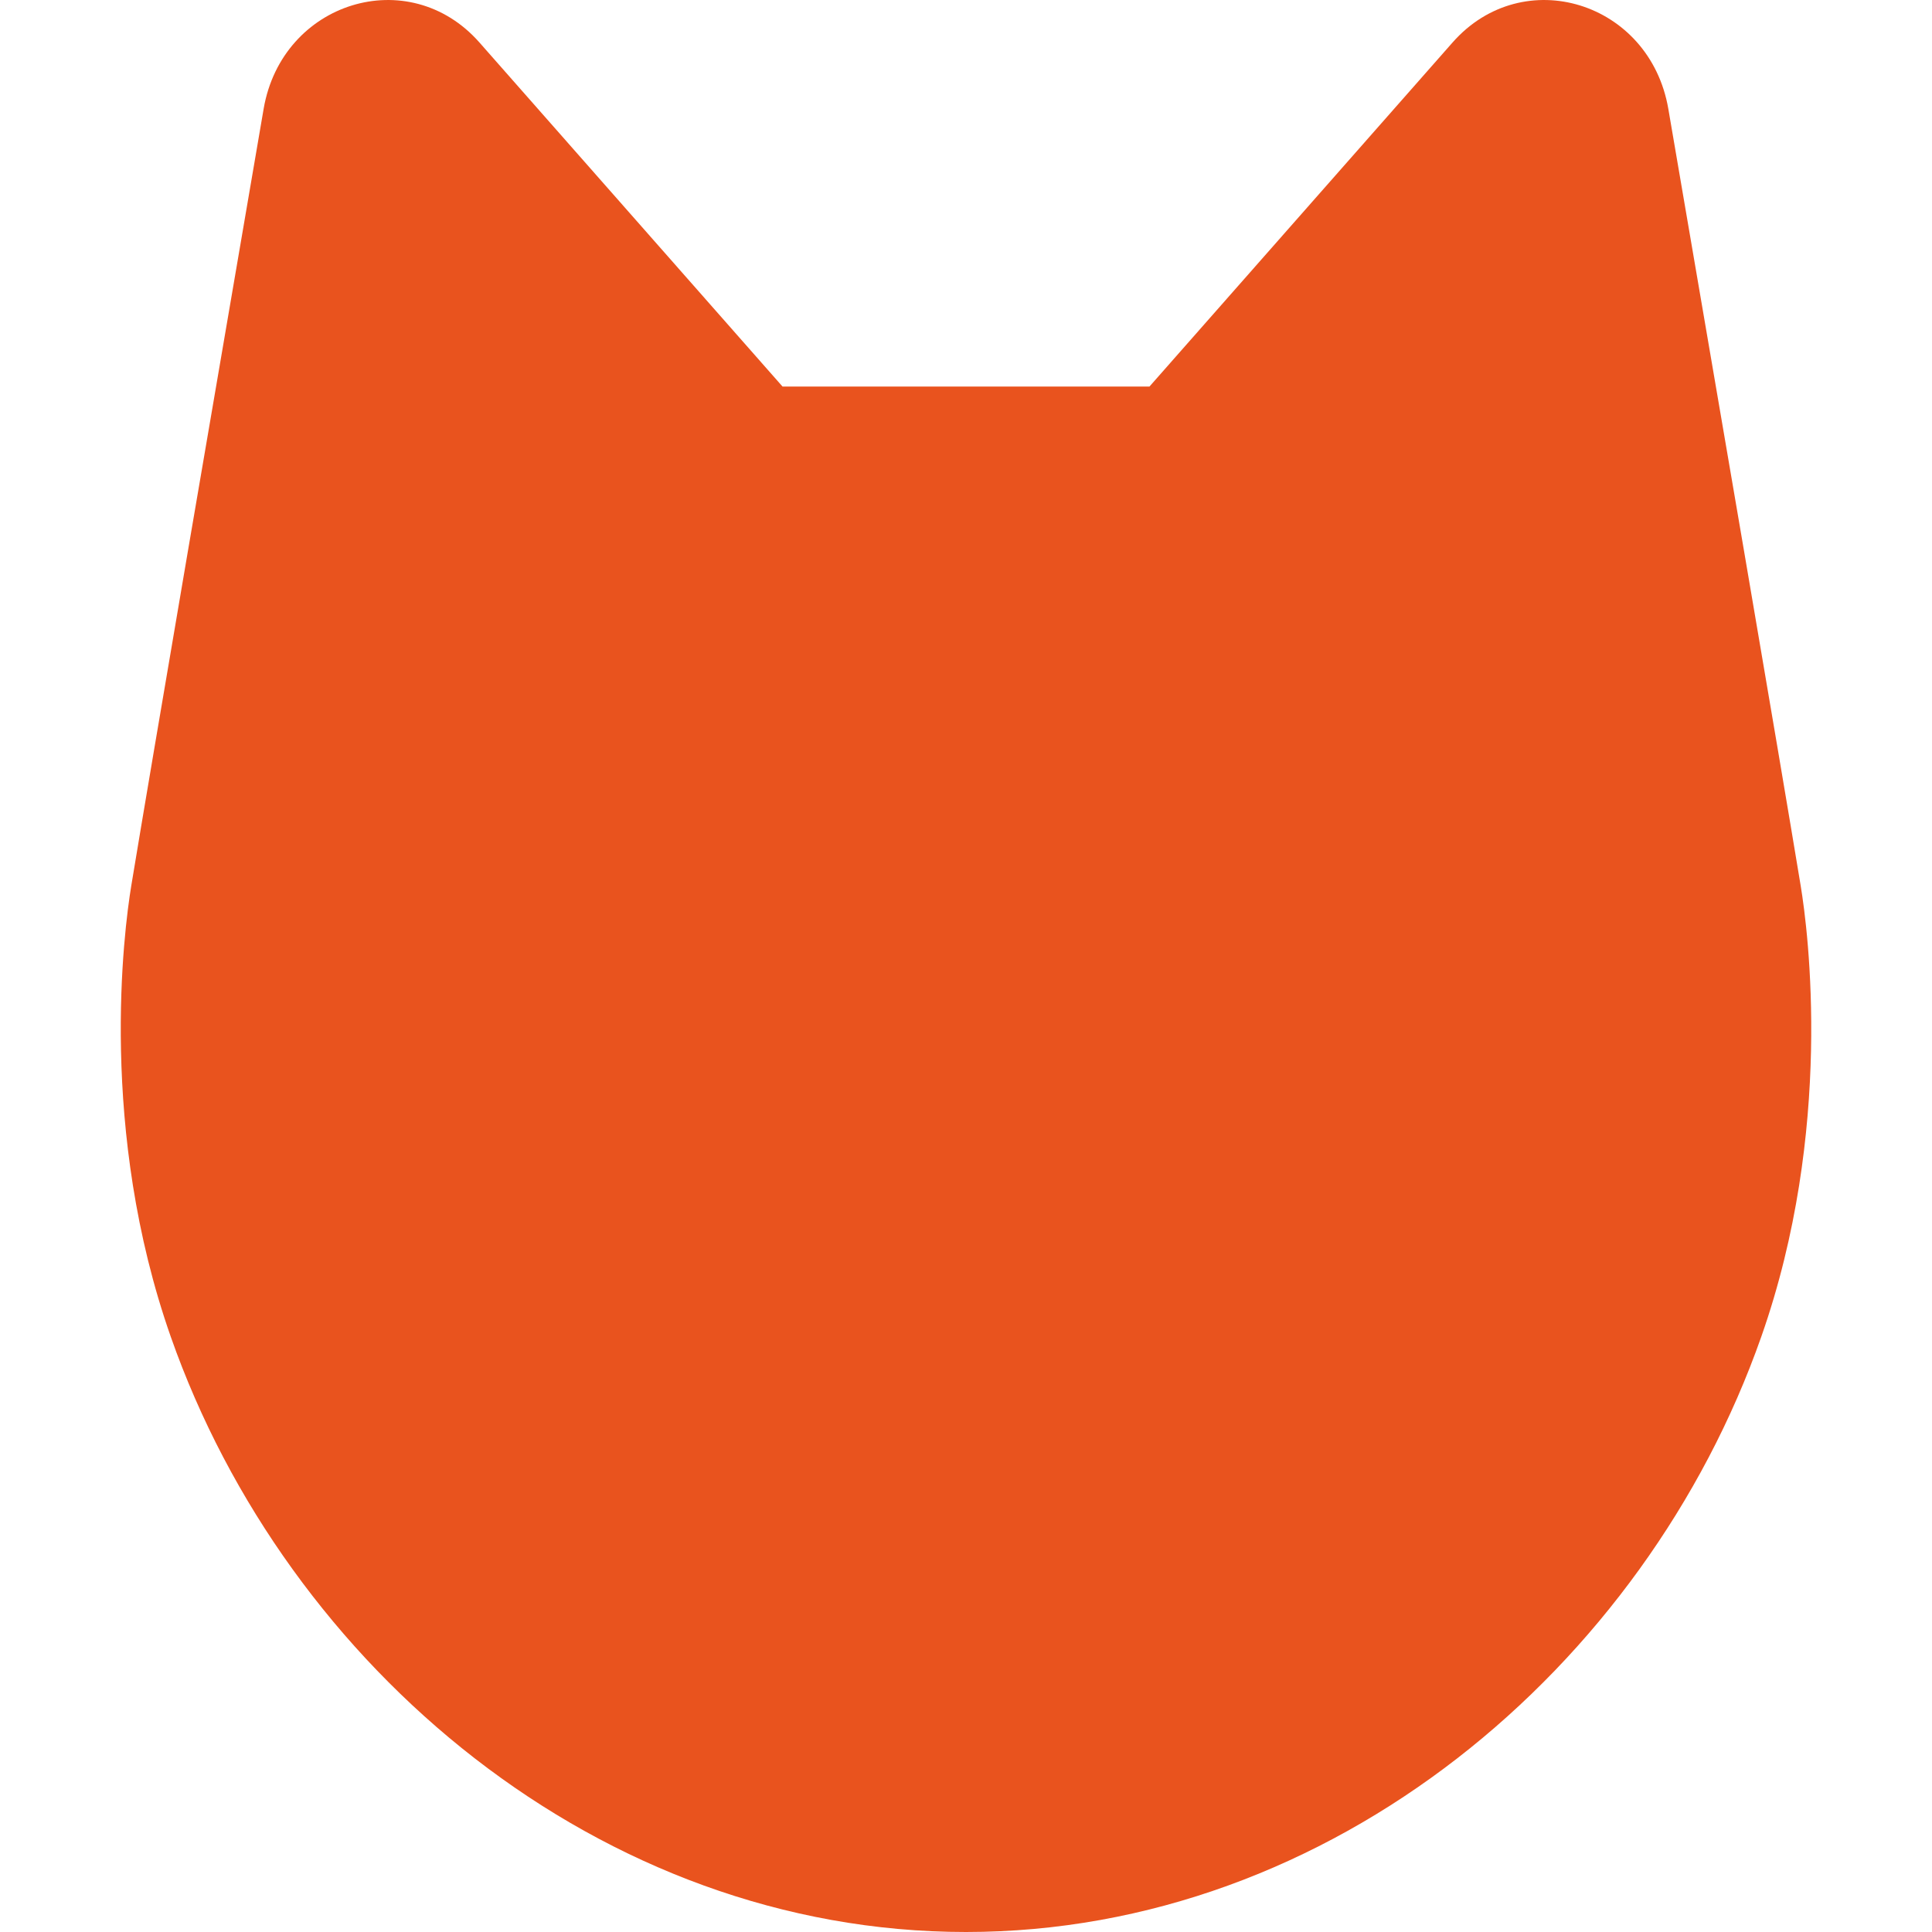
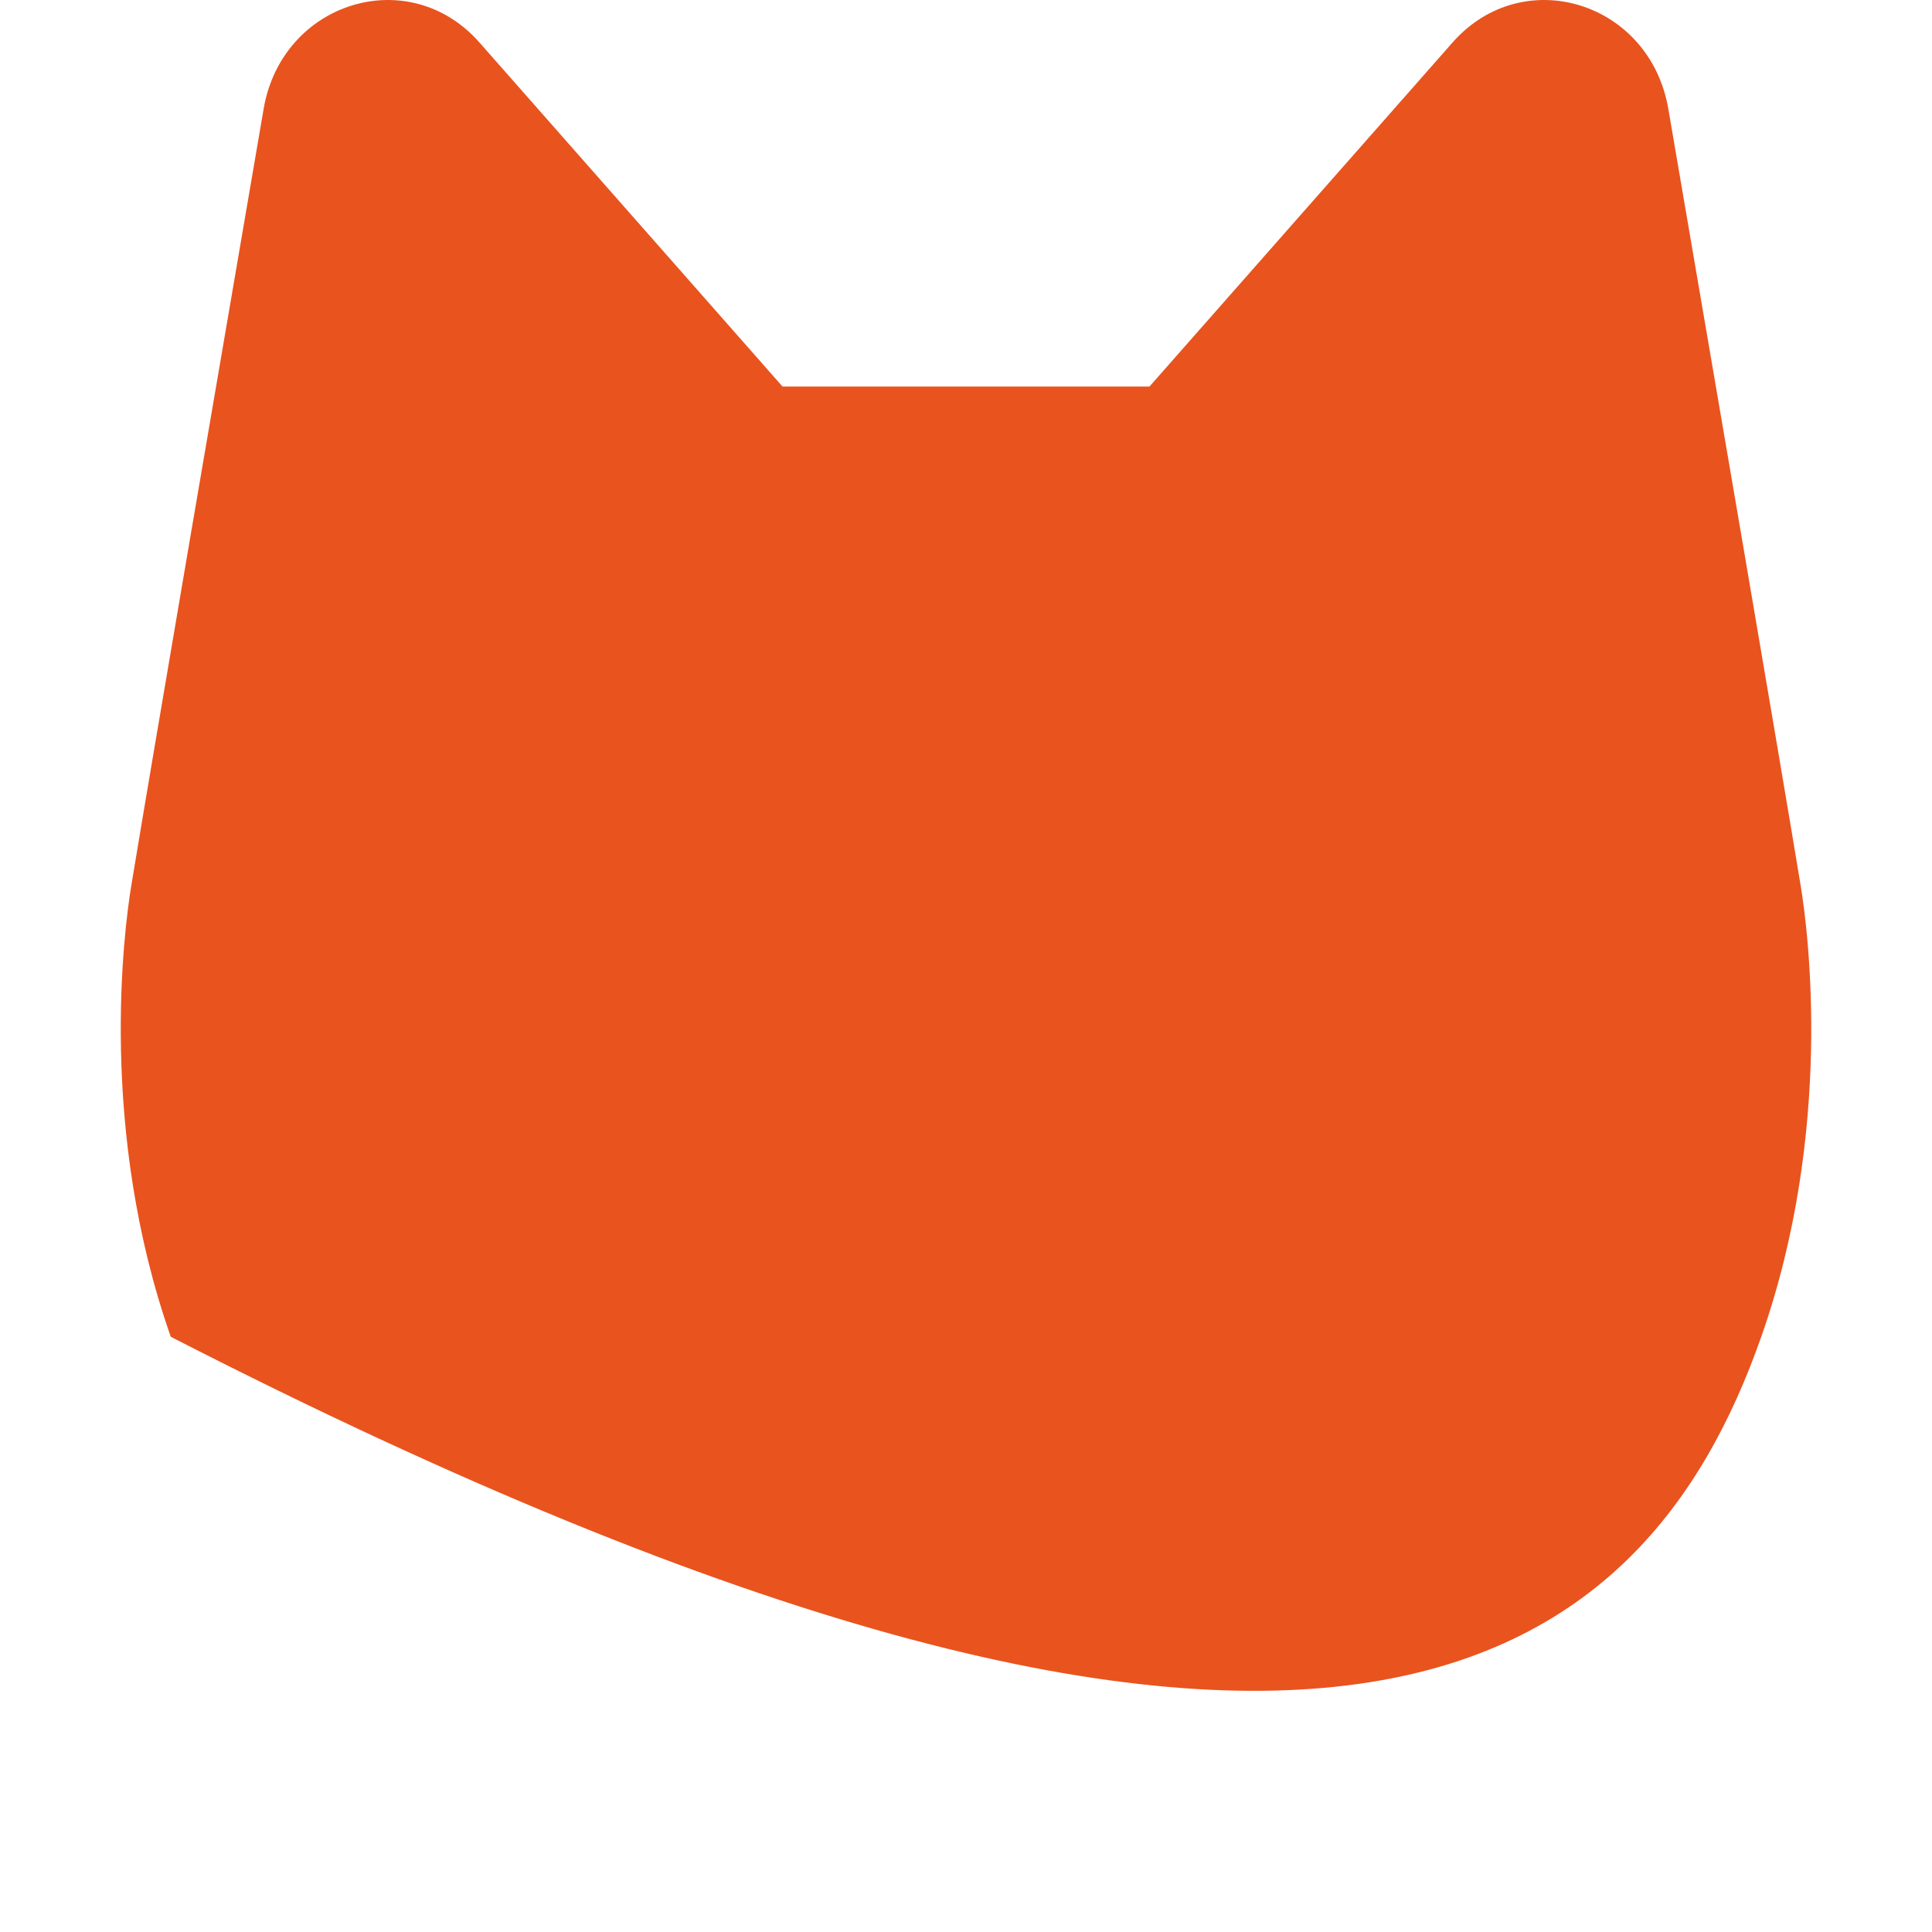
<svg xmlns="http://www.w3.org/2000/svg" width="48" height="48" viewBox="0 0 48 48" fill="none">
-   <path d="M44.737 22.002C44.214 18.827 42.571 9.245 41.449 2.704C40.989 0.037 37.838 -0.931 36.088 1.056L28.558 9.604H19.442L11.912 1.056C10.161 -0.932 7.008 0.039 6.55 2.704C5.428 9.245 3.785 18.829 3.262 22.002C3.074 23.143 2.441 28.084 4.243 33.212C7.129 41.429 14.915 48 23.999 48C33.084 48 40.87 41.429 43.758 33.212C45.56 28.085 44.926 23.143 44.737 22.002Z" fill="#E9531E" />
+   <path d="M44.737 22.002C44.214 18.827 42.571 9.245 41.449 2.704C40.989 0.037 37.838 -0.931 36.088 1.056L28.558 9.604H19.442L11.912 1.056C10.161 -0.932 7.008 0.039 6.55 2.704C5.428 9.245 3.785 18.829 3.262 22.002C3.074 23.143 2.441 28.084 4.243 33.212C33.084 48 40.87 41.429 43.758 33.212C45.56 28.085 44.926 23.143 44.737 22.002Z" fill="#E9531E" />
</svg>